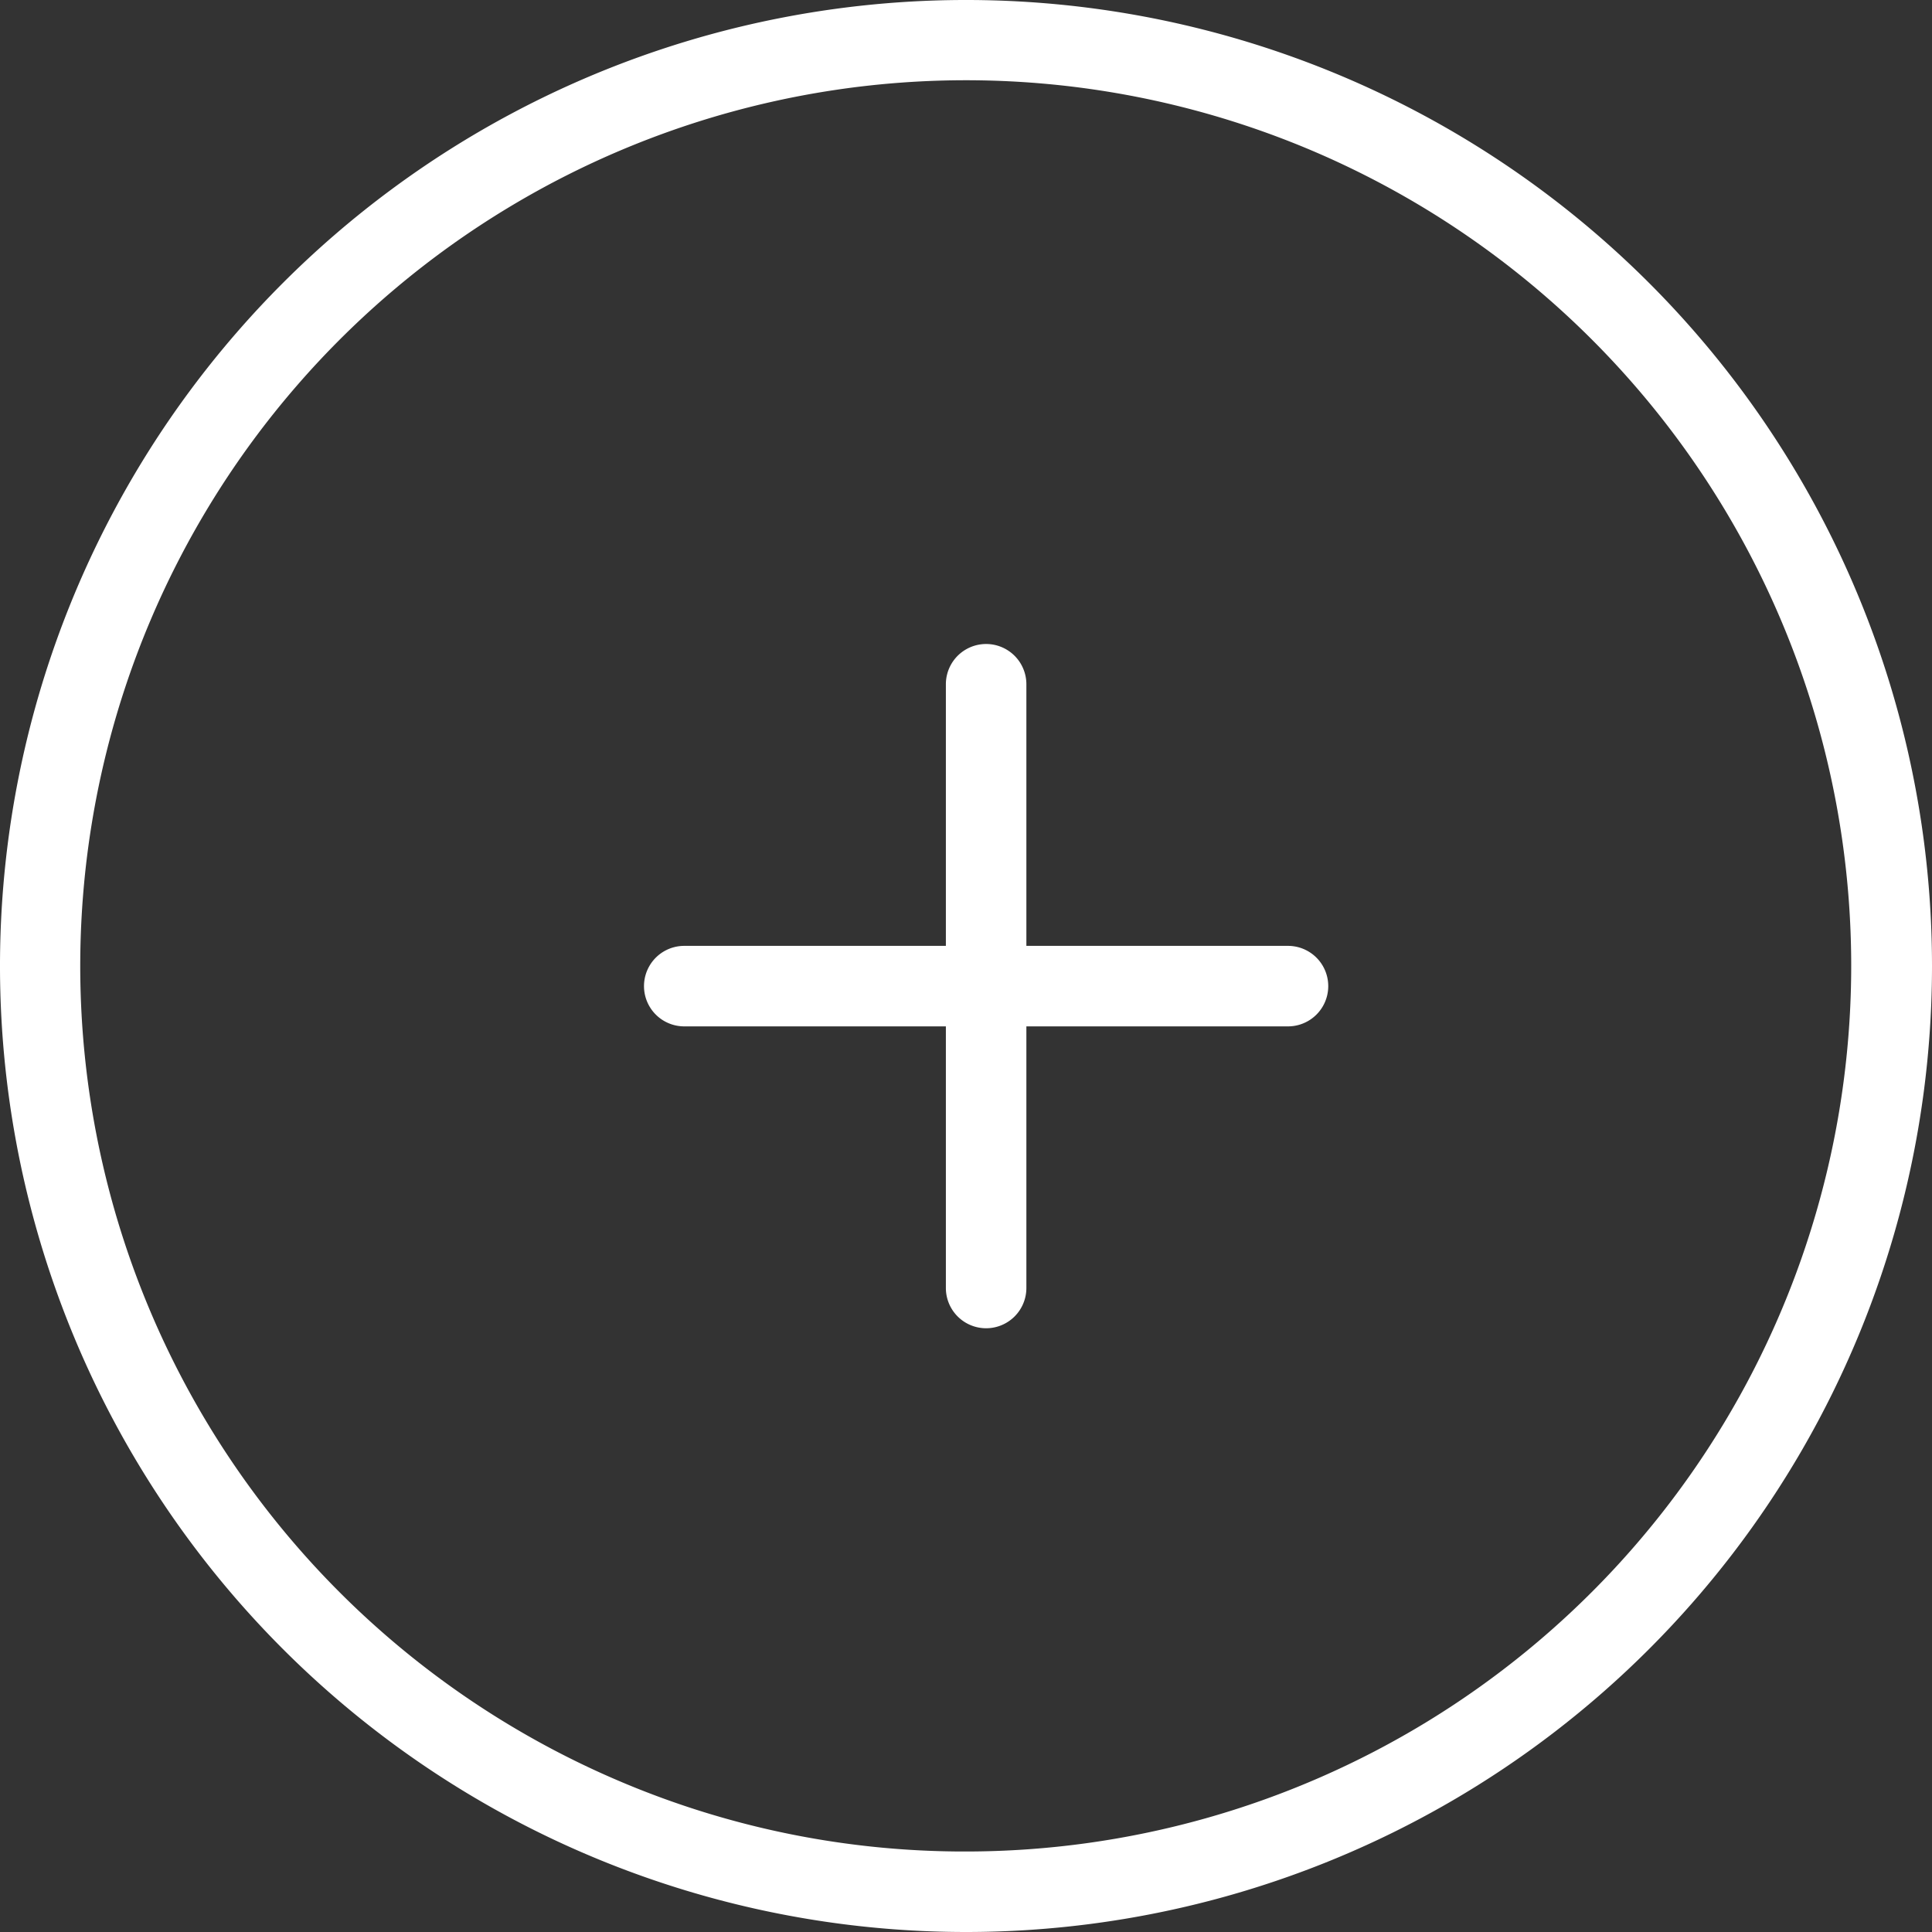
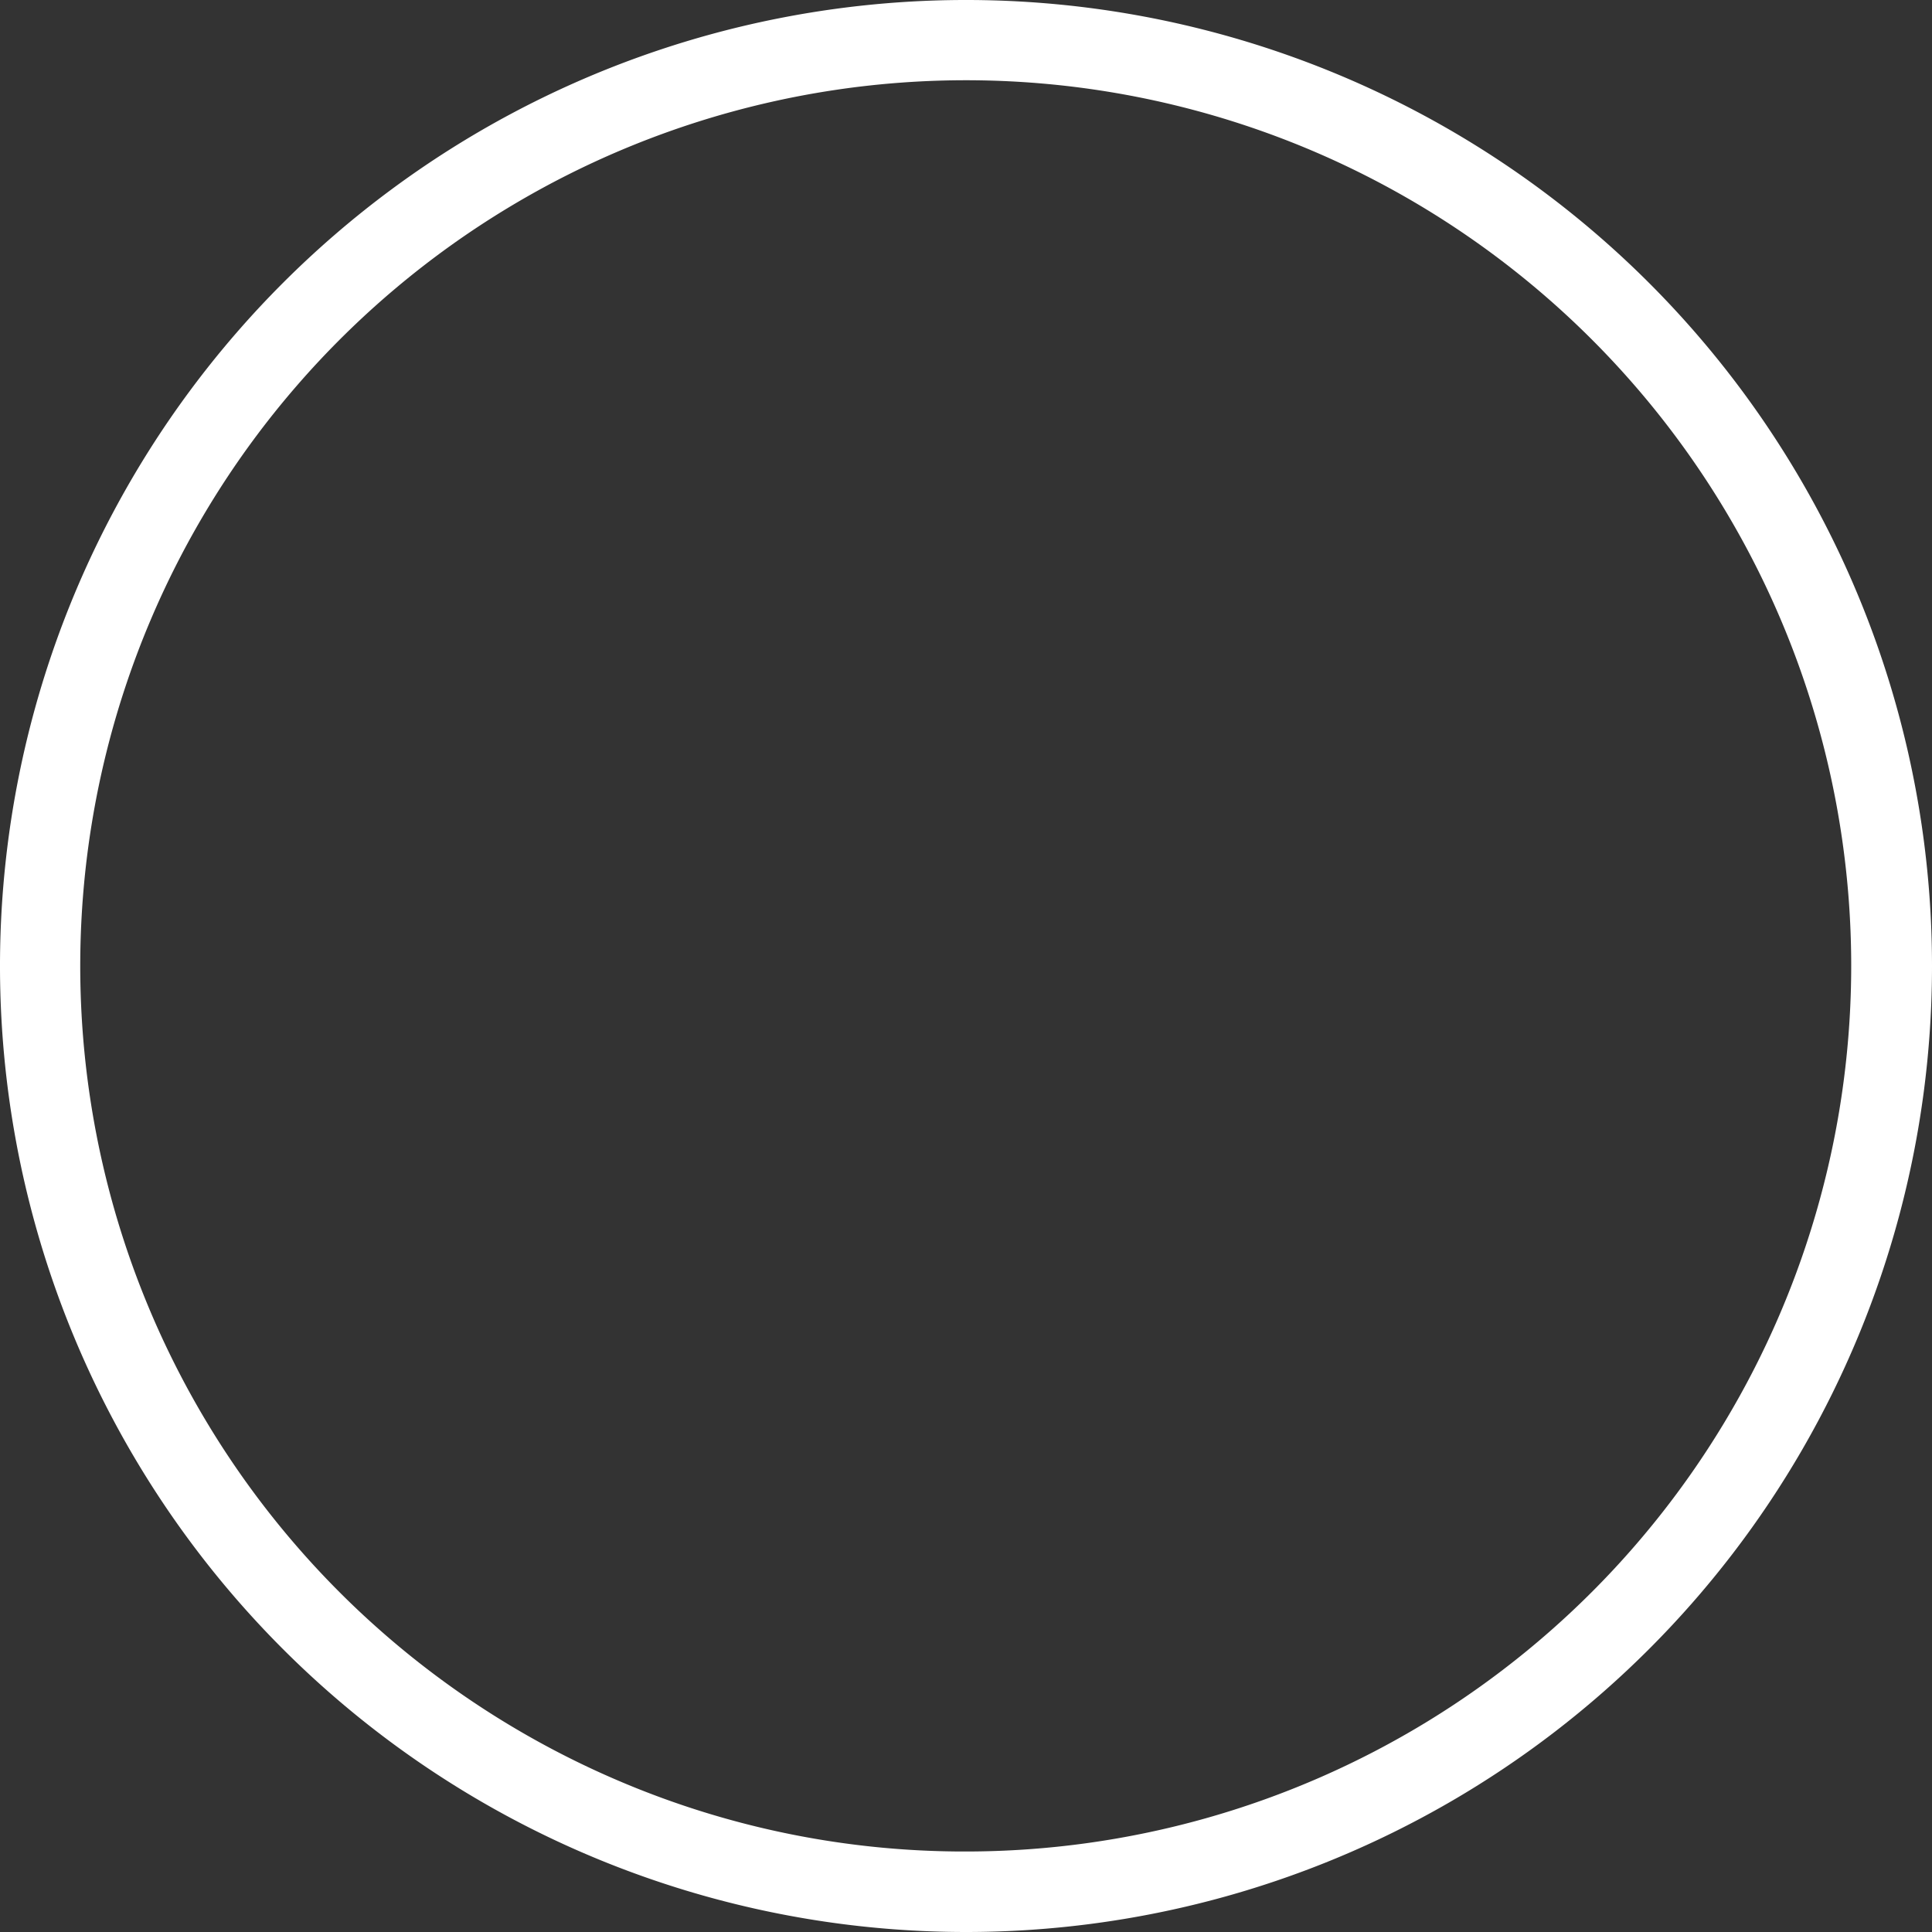
<svg xmlns="http://www.w3.org/2000/svg" width="48" height="48" viewBox="0 0 48 48">
  <rect x="0" y="0" width="48" height="48" fill="#333333" stroke="none" />
  <g id="Group_679" data-name="Group 679" transform="translate(-660 -7455.301)">
    <g id="Group_169" data-name="Group 169" transform="translate(1110.185 8187.486) rotate(180)">
      <path id="Ellipse_24" data-name="Ellipse 24" d="M24,2a22.006,22.006,0,0,0-8.563,42.272A22.006,22.006,0,0,0,32.563,3.728,21.86,21.86,0,0,0,24,2m0-2A24,24,0,1,1,0,24,24,24,0,0,1,24,0Z" transform="translate(402.185 684.185)" fill="#fff" />
    </g>
    <g id="Icon_feather-plus" data-name="Icon feather-plus" transform="translate(669.5 7464.801)">
-       <path id="Path_236" data-name="Path 236" d="M18,23.5a1,1,0,0,1-1-1V7.5a1,1,0,0,1,2,0v15A1,1,0,0,1,18,23.5Z" transform="translate(-3)" fill="#fff" />
-       <path id="Path_237" data-name="Path 237" d="M22.5,19H7.5a1,1,0,0,1,0-2h15a1,1,0,0,1,0,2Z" transform="translate(0 -3)" fill="#fff" />
-     </g>
+       </g>
  </g>
</svg>